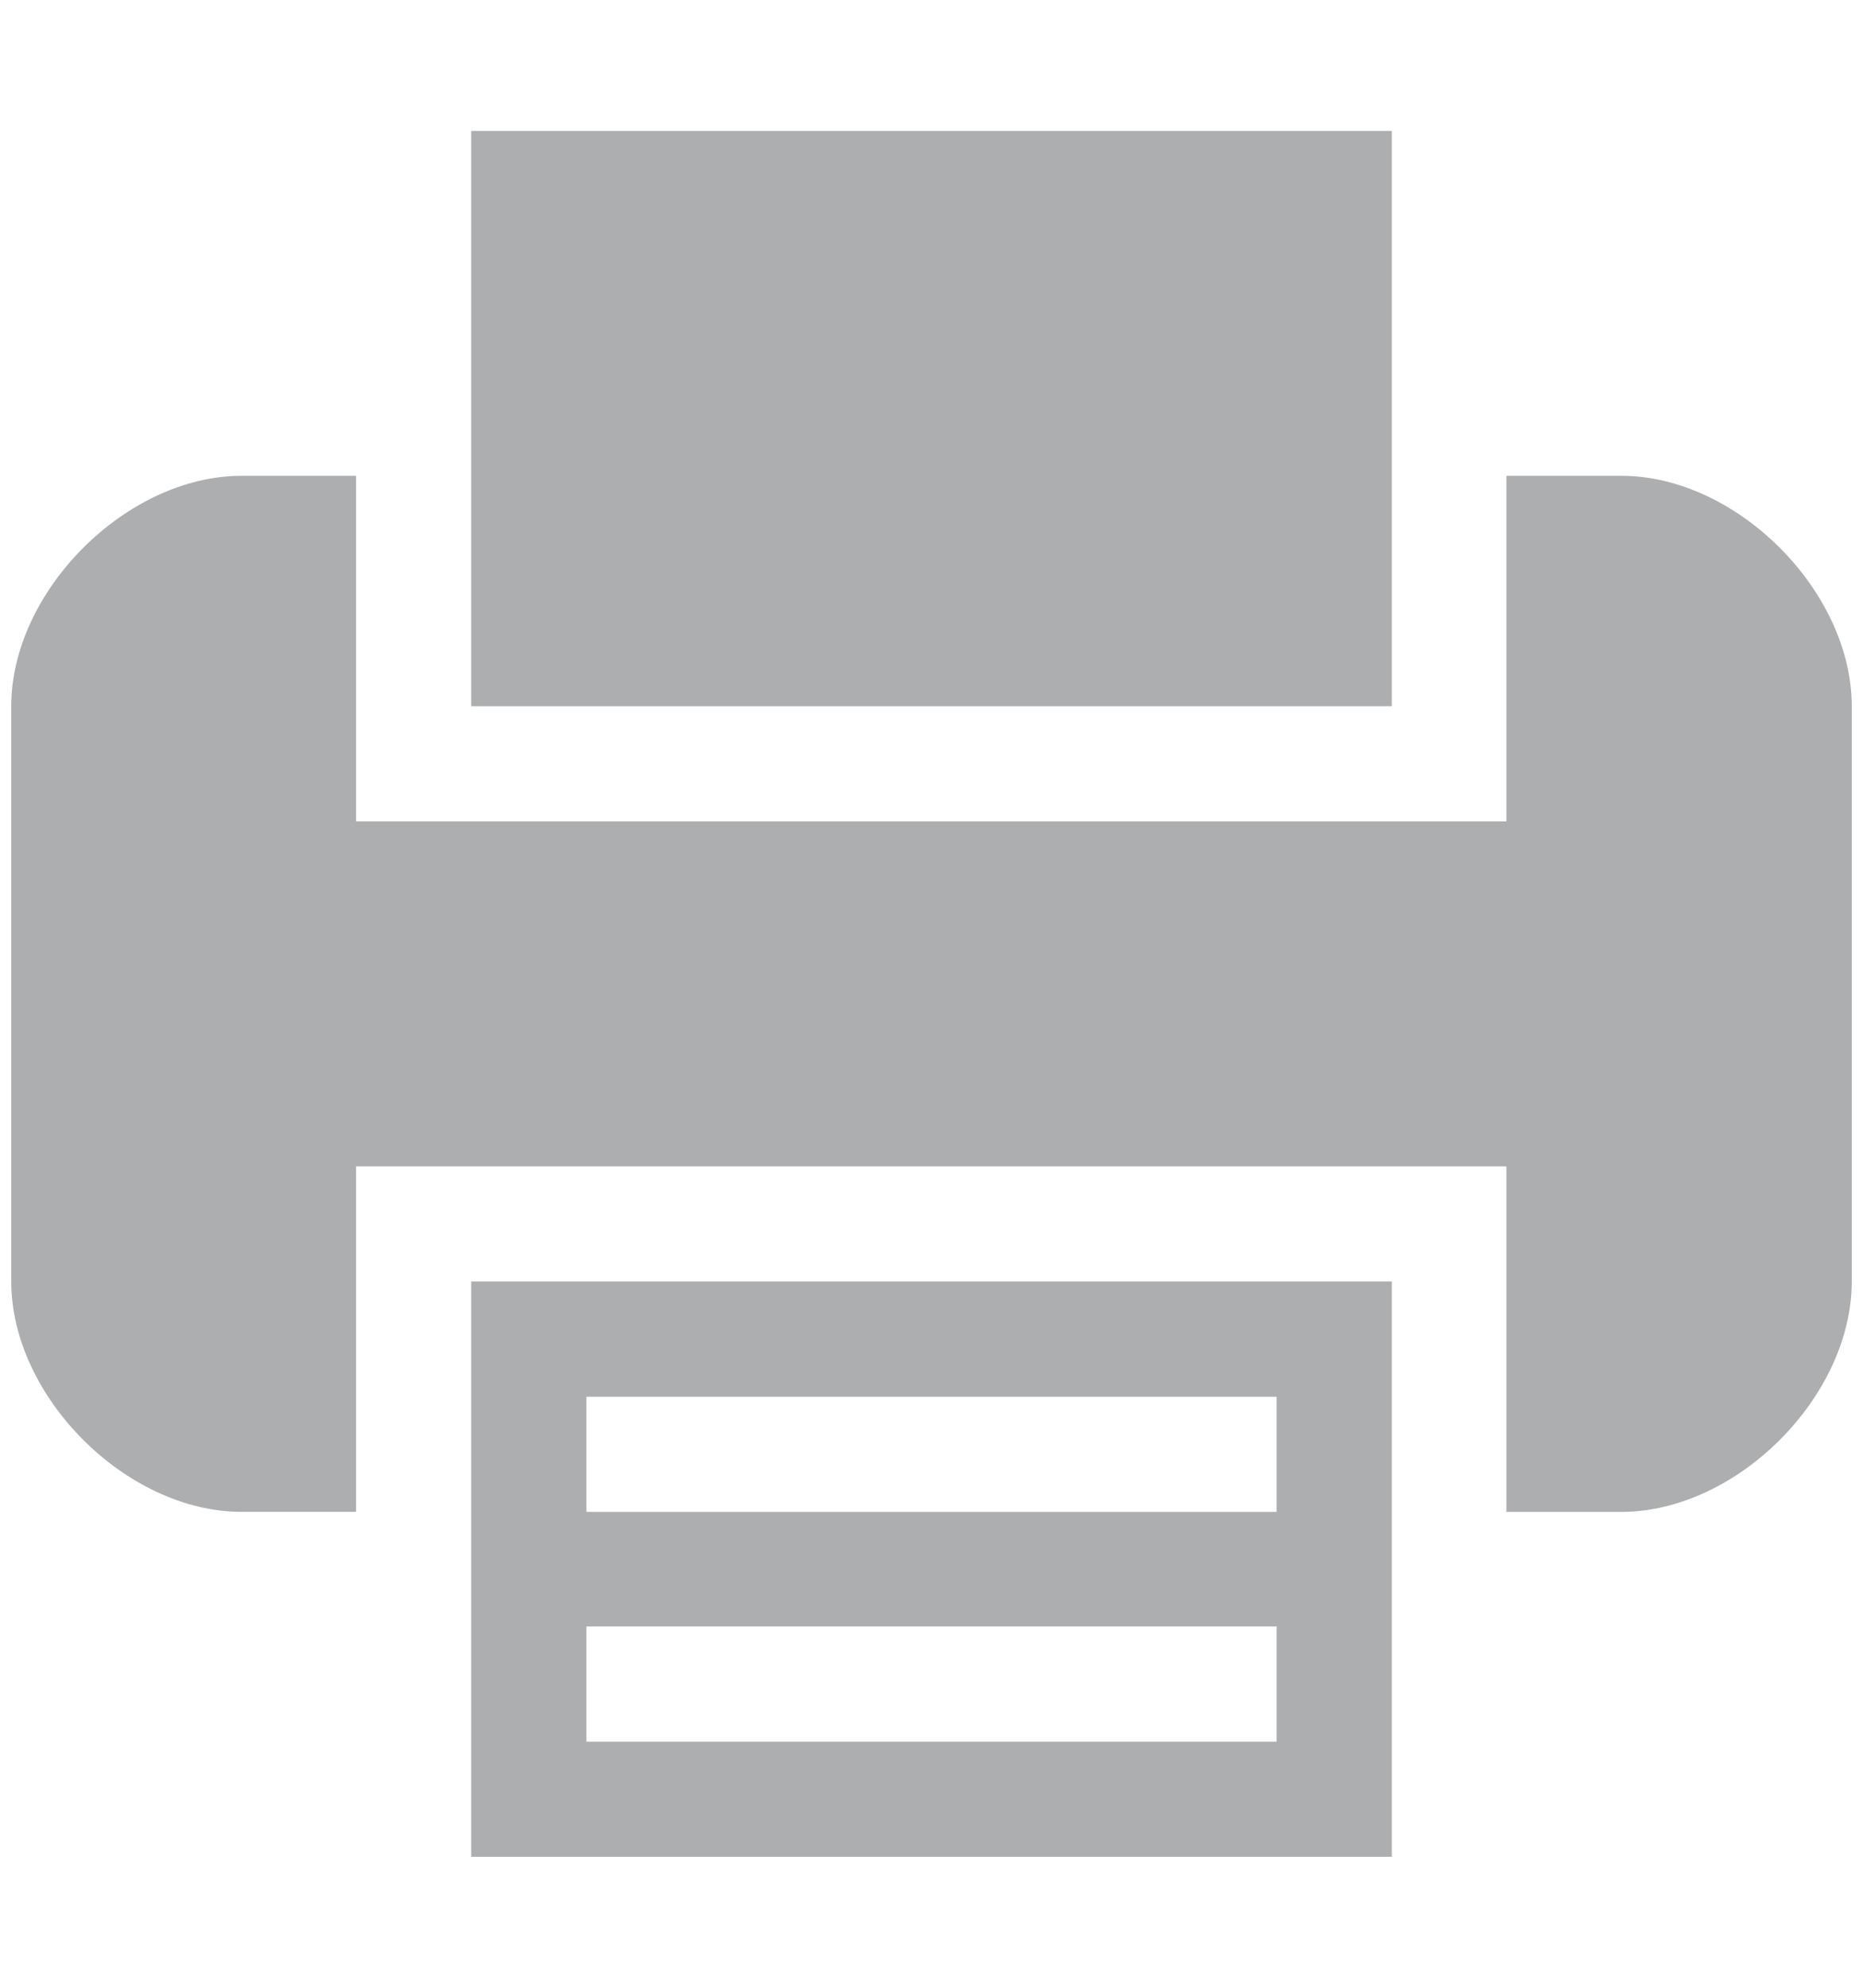
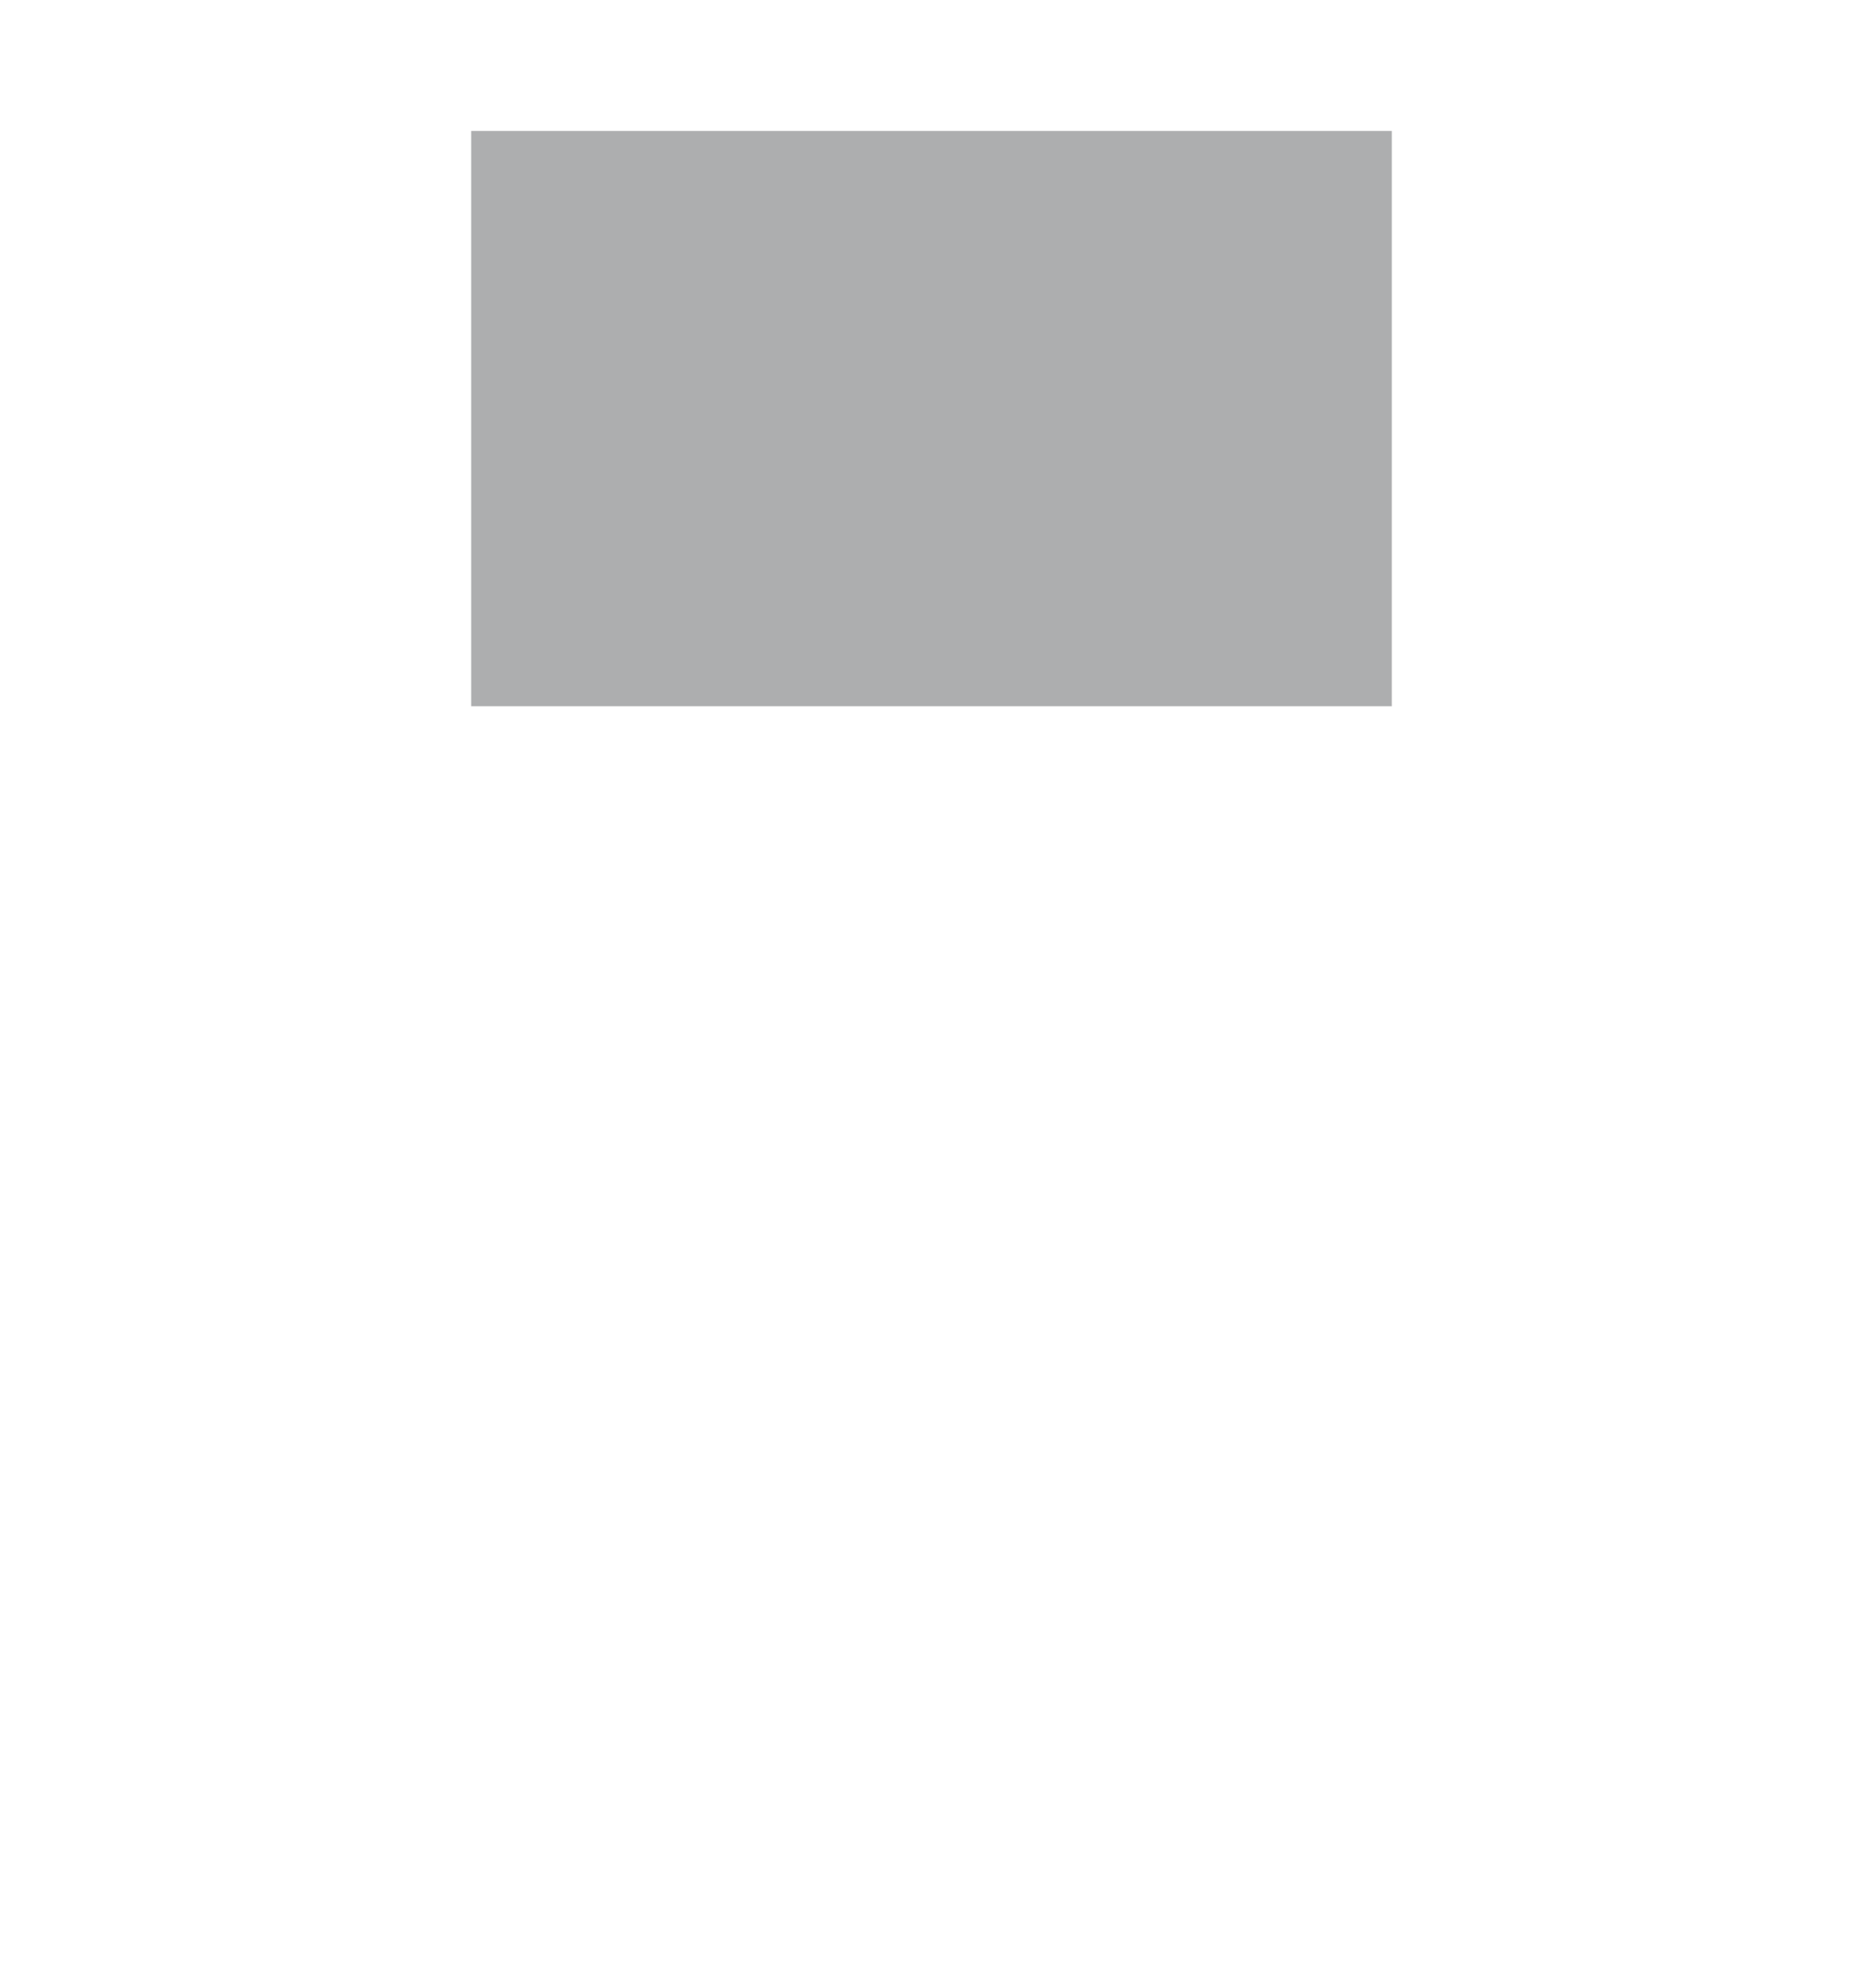
<svg xmlns="http://www.w3.org/2000/svg" version="1.1" id="圖層_1" x="0px" y="0px" width="60px" height="64px" viewBox="0 0 60 64" enable-background="new 0 0 60 64" xml:space="preserve">
  <g>
-     <path fill="#ADAEAF" d="M15.176,48.678v11.106h29.648V41.261H15.176V48.678z M18.885,44.971h22.23v3.707h-22.23V44.971z    M18.885,52.367h22.23v3.71h-22.23V52.367z M18.885,52.367" />
-     <path fill="#ADAEAF" d="M44.824,15.32V4.216H15.176v18.523h29.648V15.32z M44.824,15.32" />
-     <path fill="#ADAEAF" d="M52.221,15.32h-3.705v11.127H11.468V15.32H7.779c-3.708,0-7.417,3.711-7.417,7.419v18.521   c0,3.71,3.709,7.417,7.417,7.417h3.689V37.554h37.047v11.124h3.705c3.711,0,7.418-3.707,7.418-7.417V22.739   C59.639,19.031,55.932,15.32,52.221,15.32L52.221,15.32z M52.221,15.32" />
+     <path fill="#ADAEAF" d="M44.824,15.32V4.216H15.176v18.523h29.648V15.32z " />
  </g>
</svg>